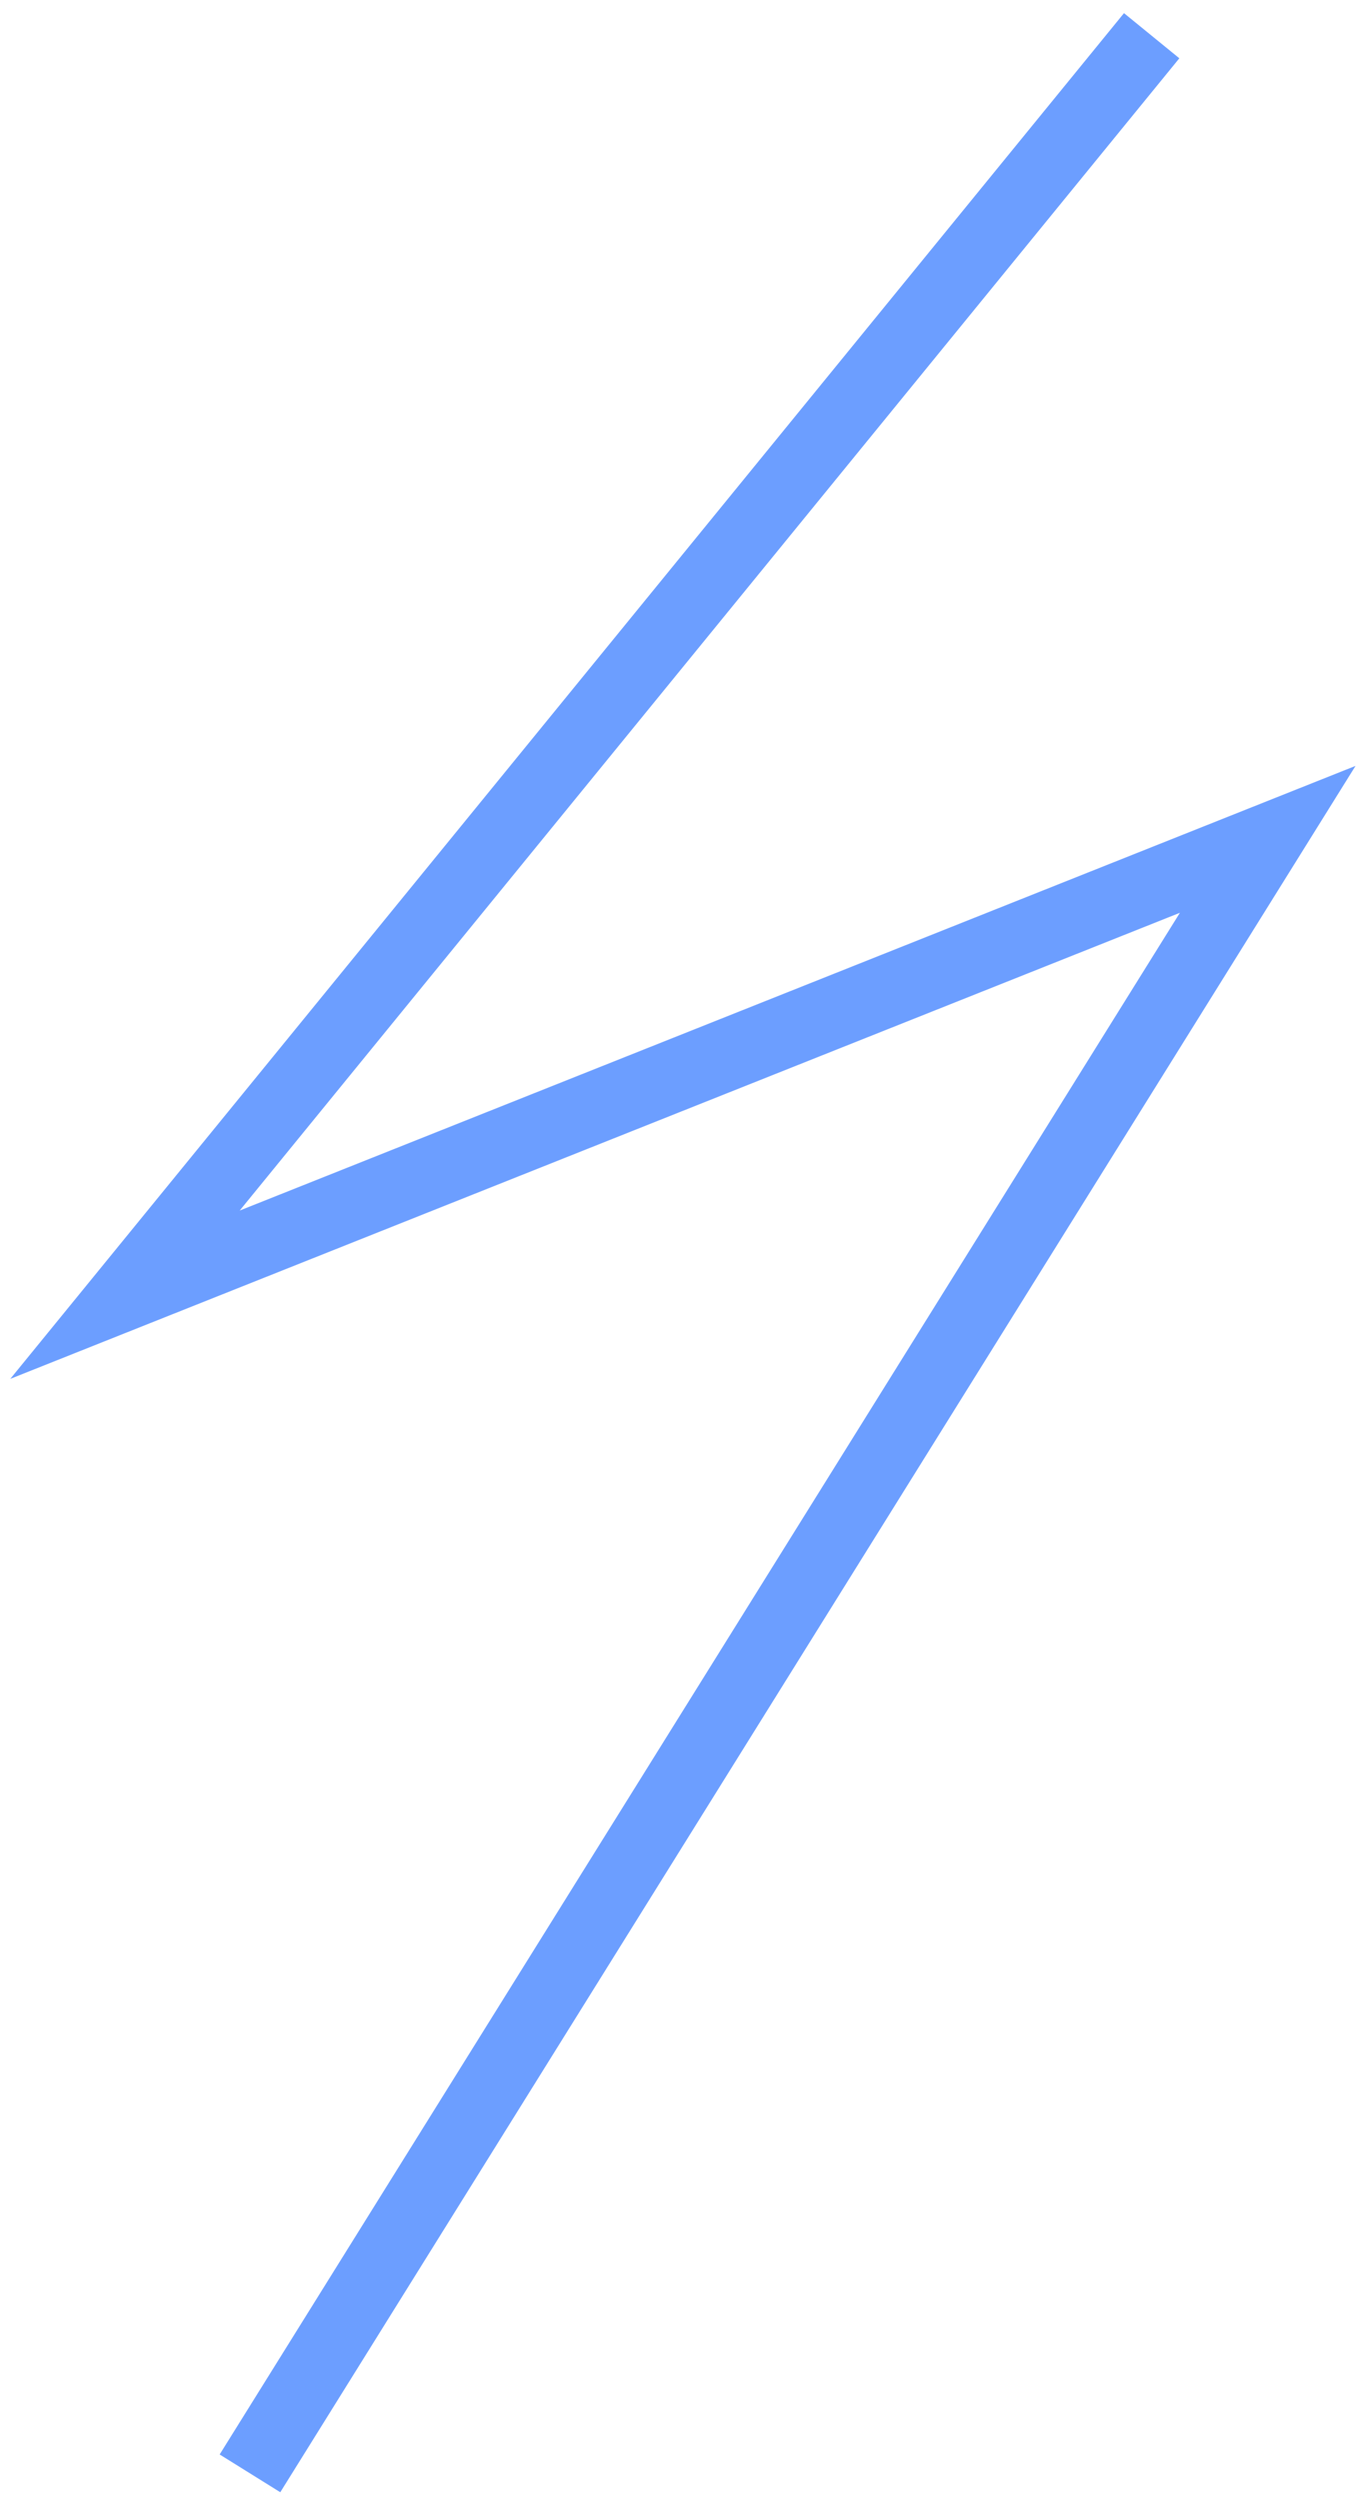
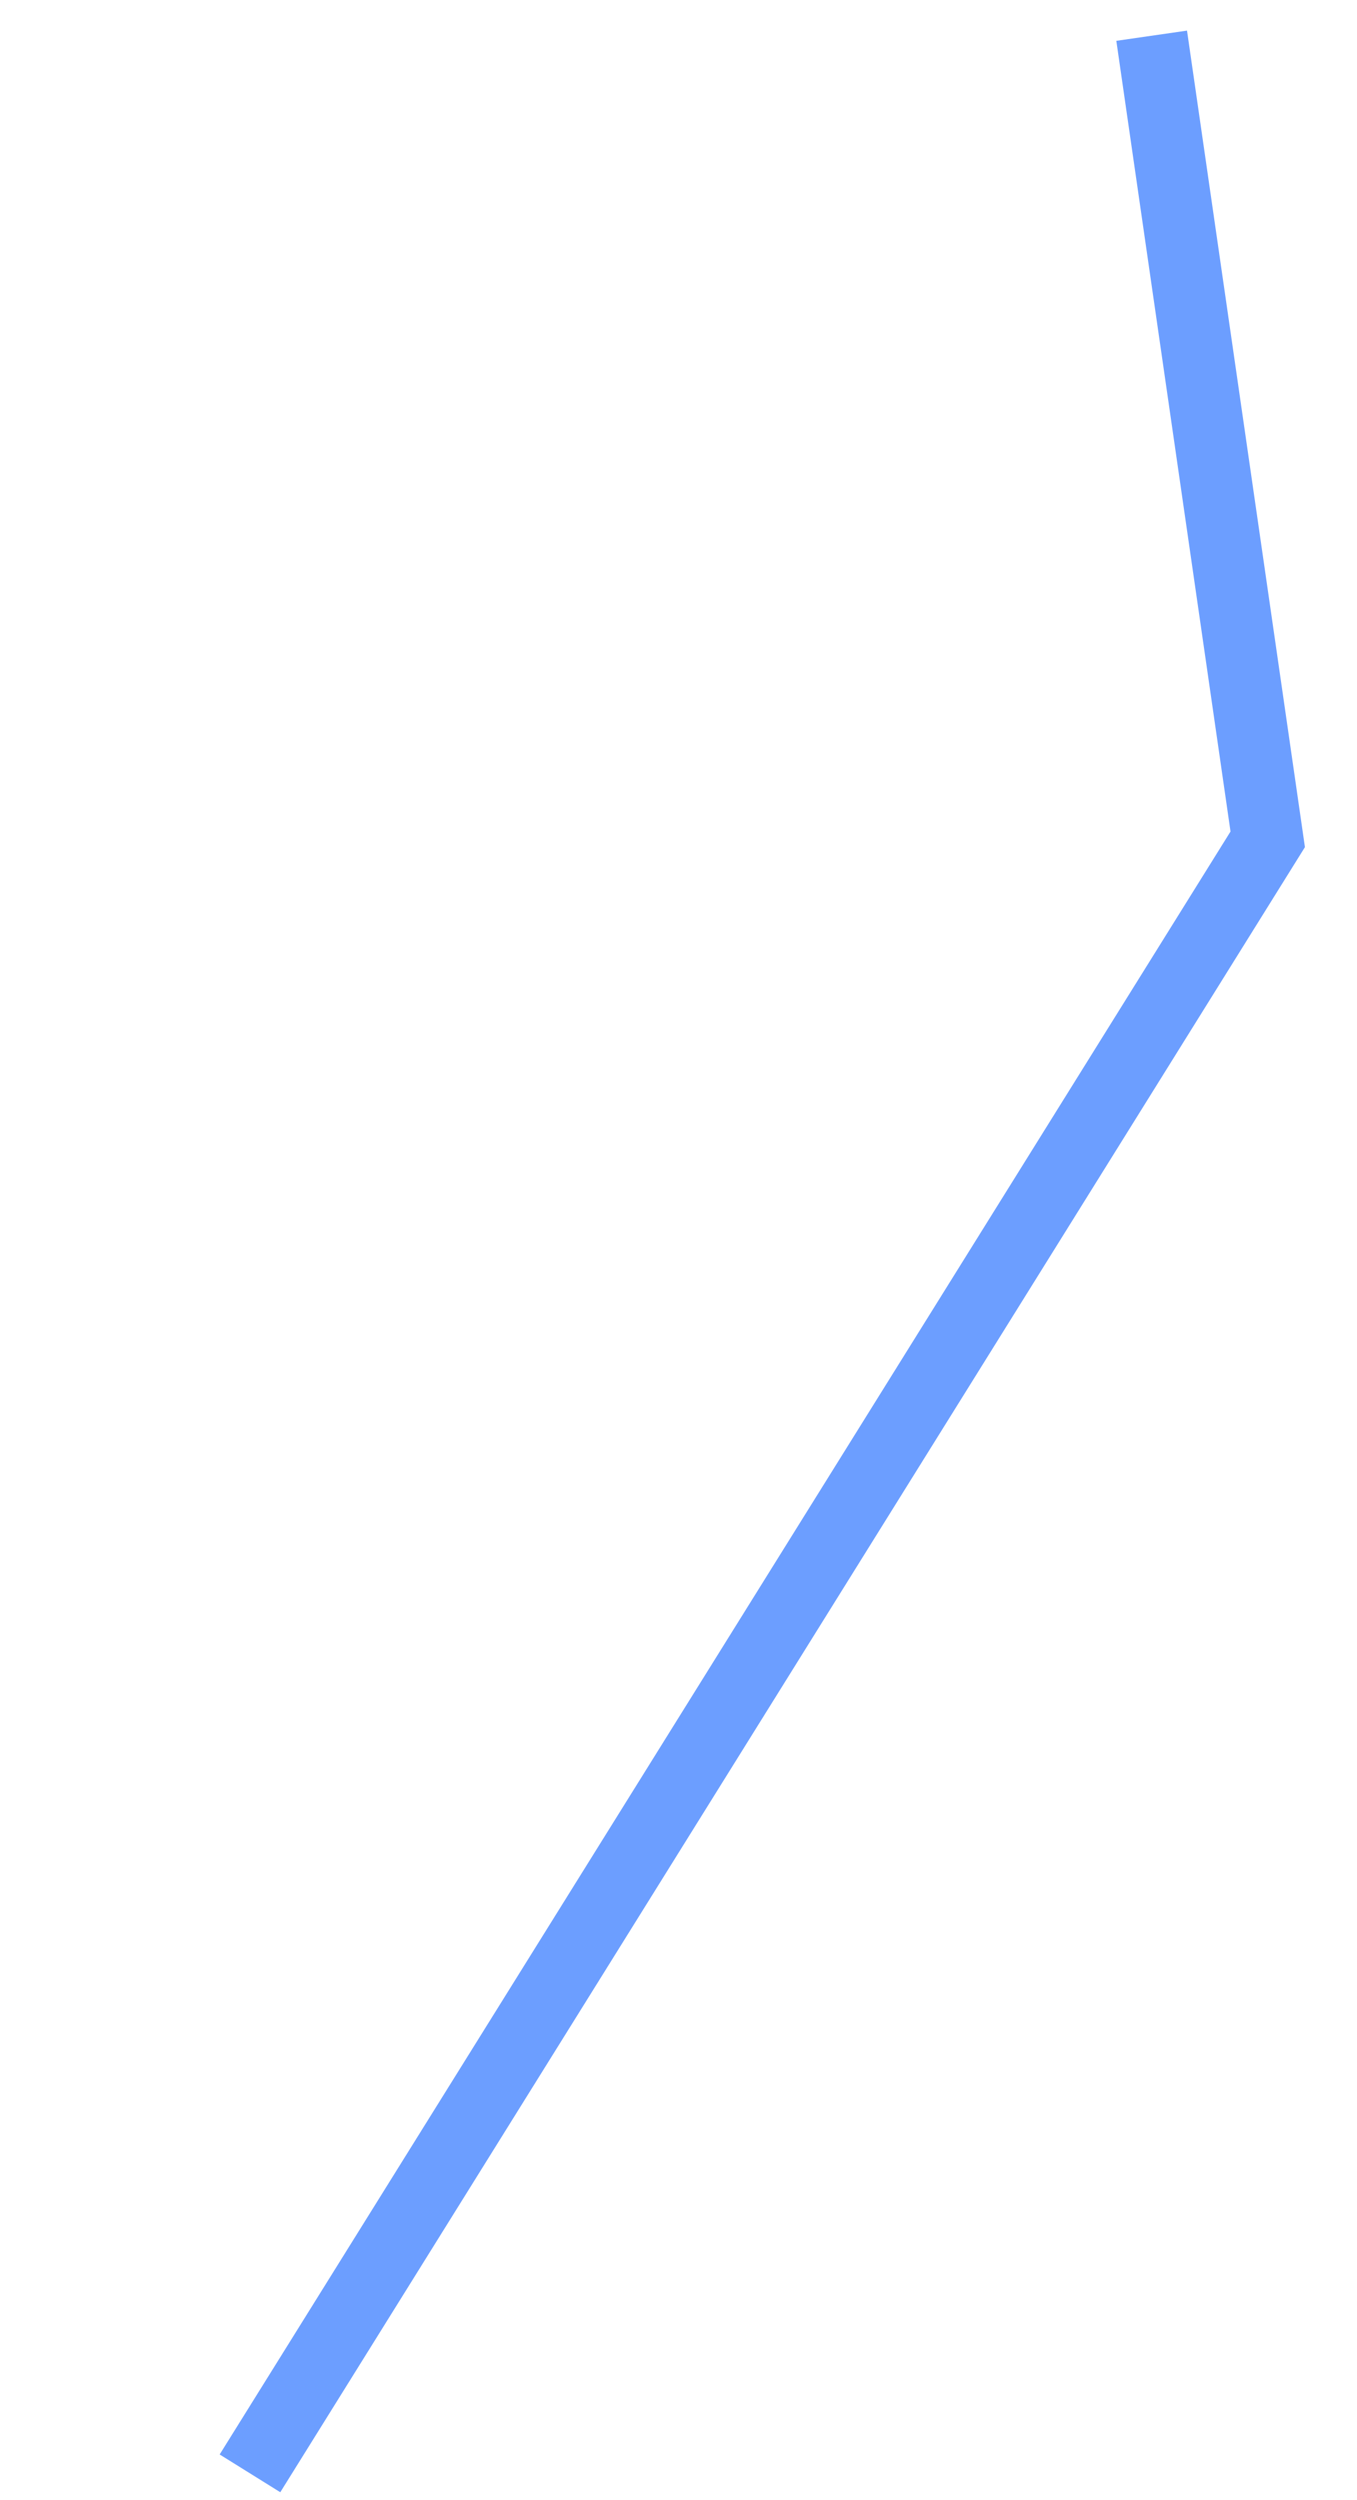
<svg xmlns="http://www.w3.org/2000/svg" width="76" height="140" viewBox="0 0 76 140" fill="none">
-   <path d="M64.5 2L7 72.5L71 47L14 138.5" stroke="#6C9EFF" stroke-width="4" />
+   <path d="M64.5 2L71 47L14 138.5" stroke="#6C9EFF" stroke-width="4" />
</svg>